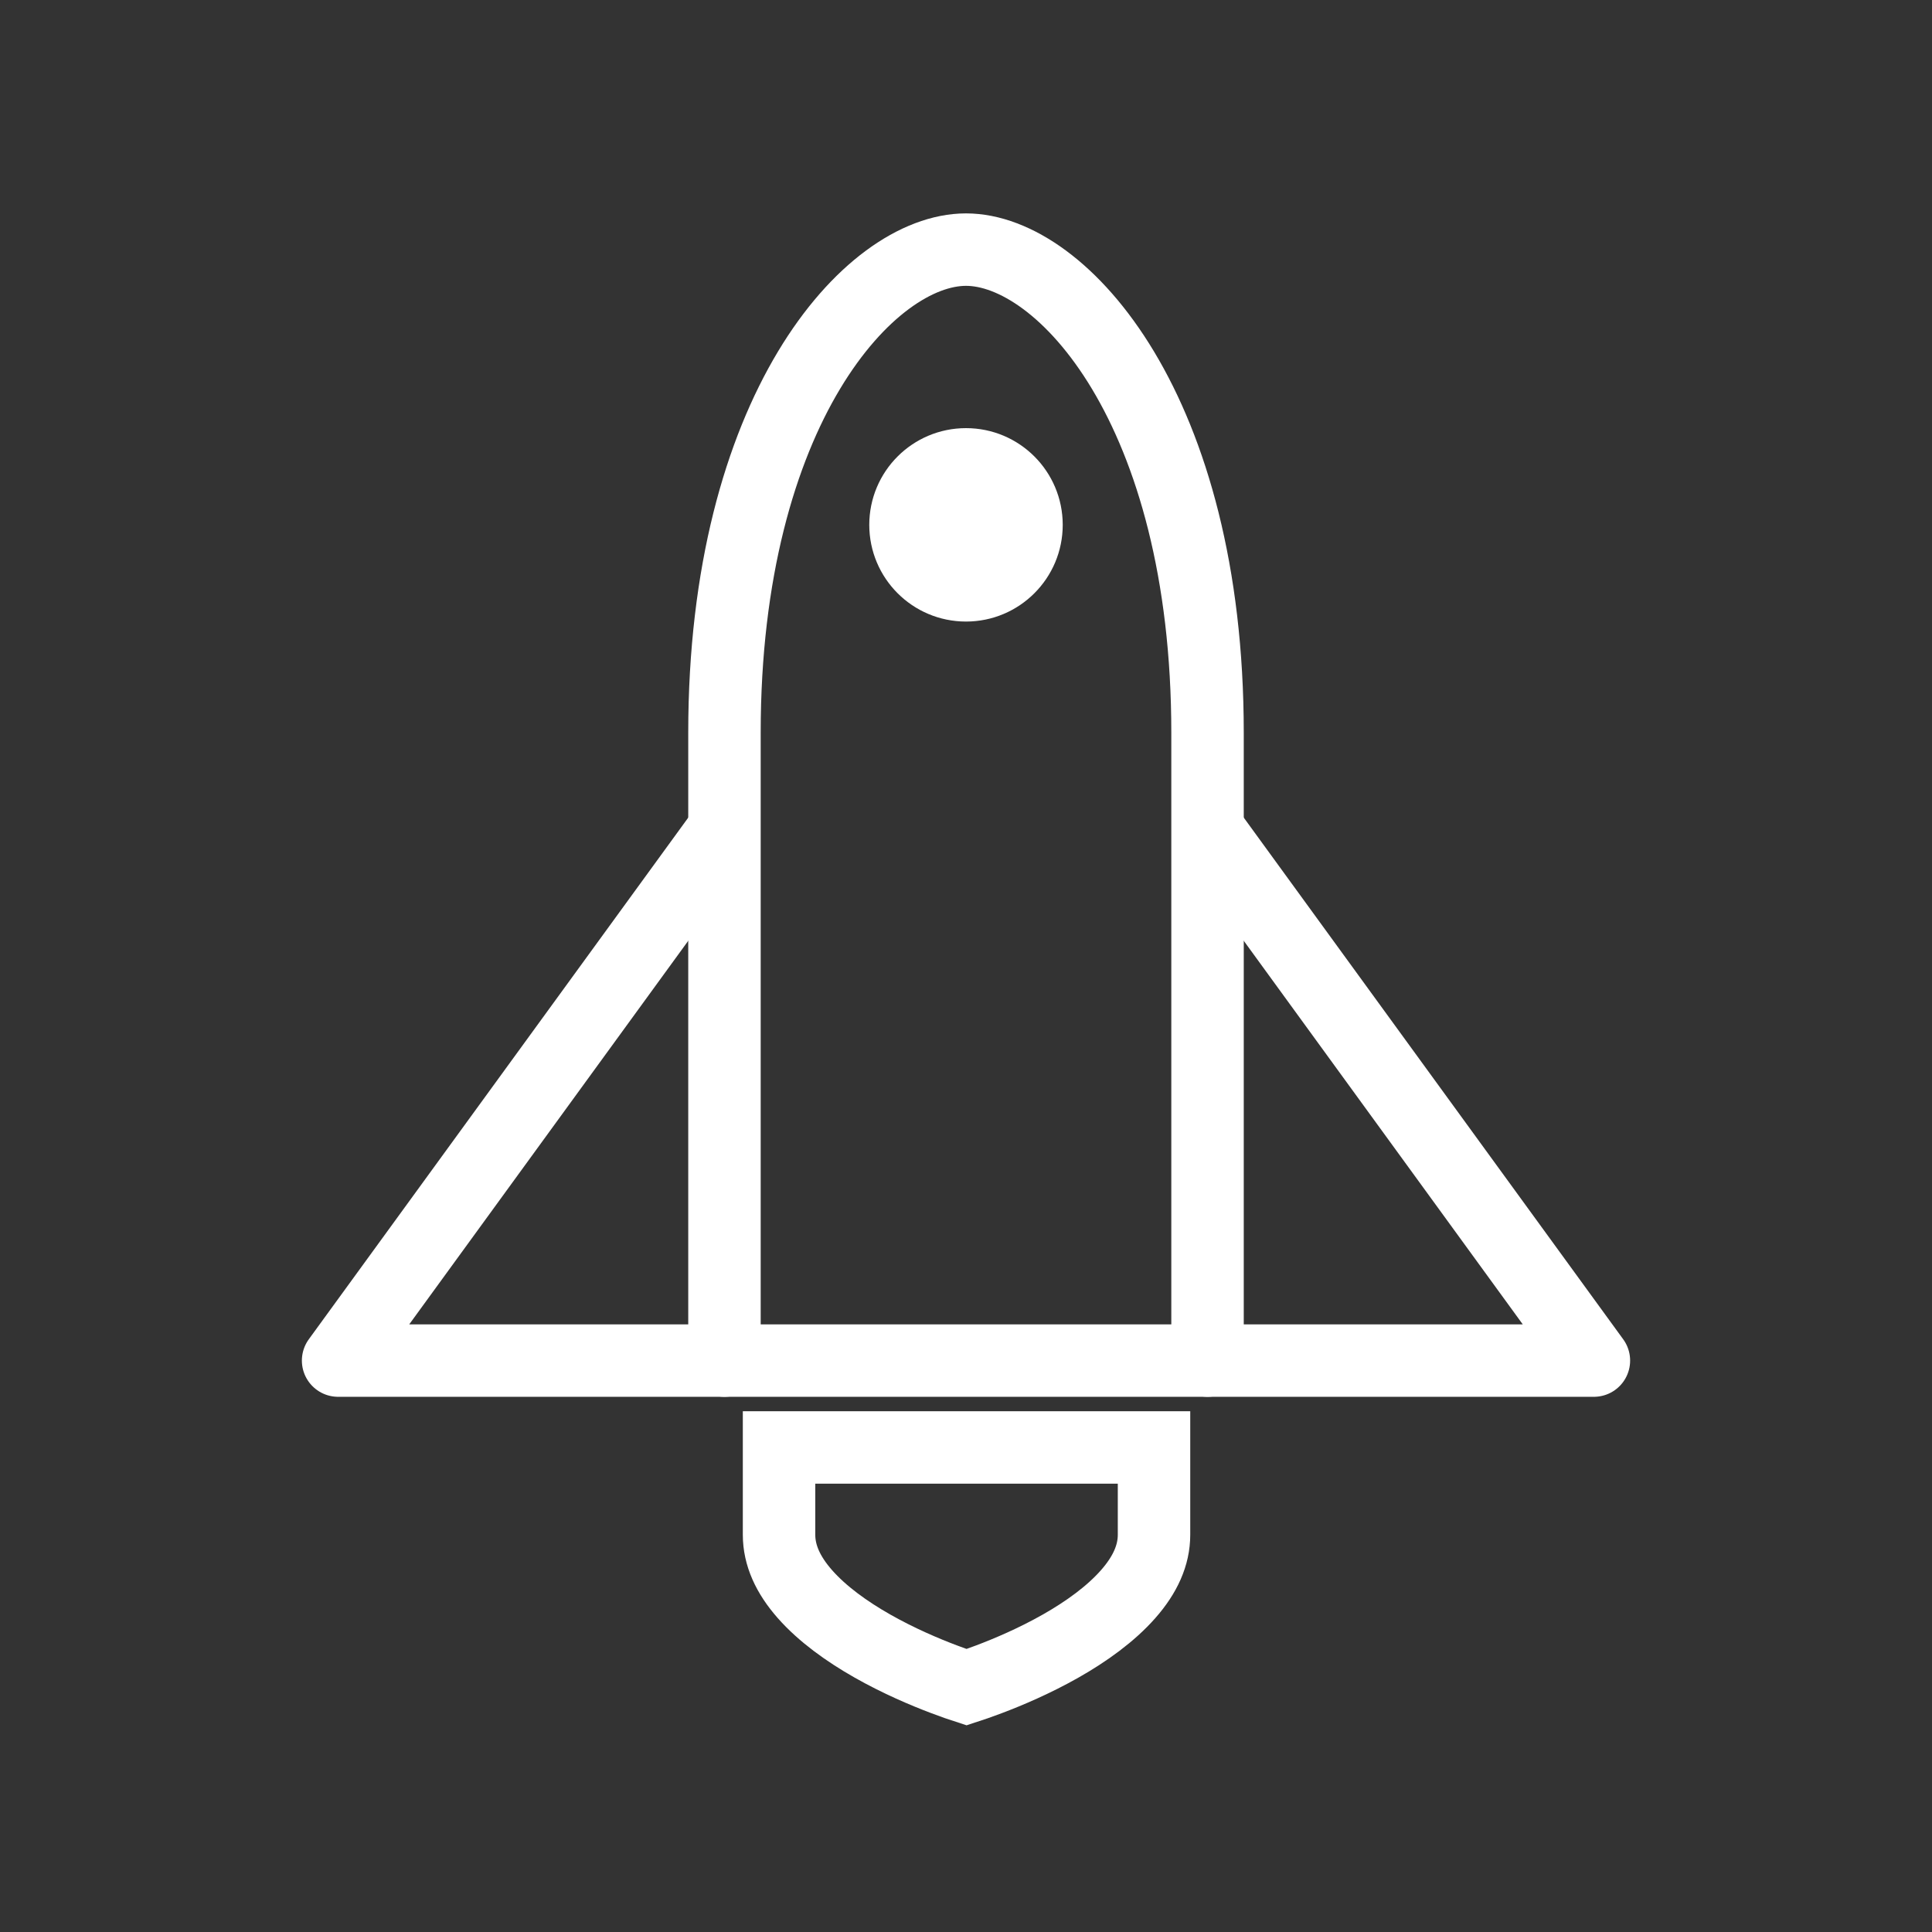
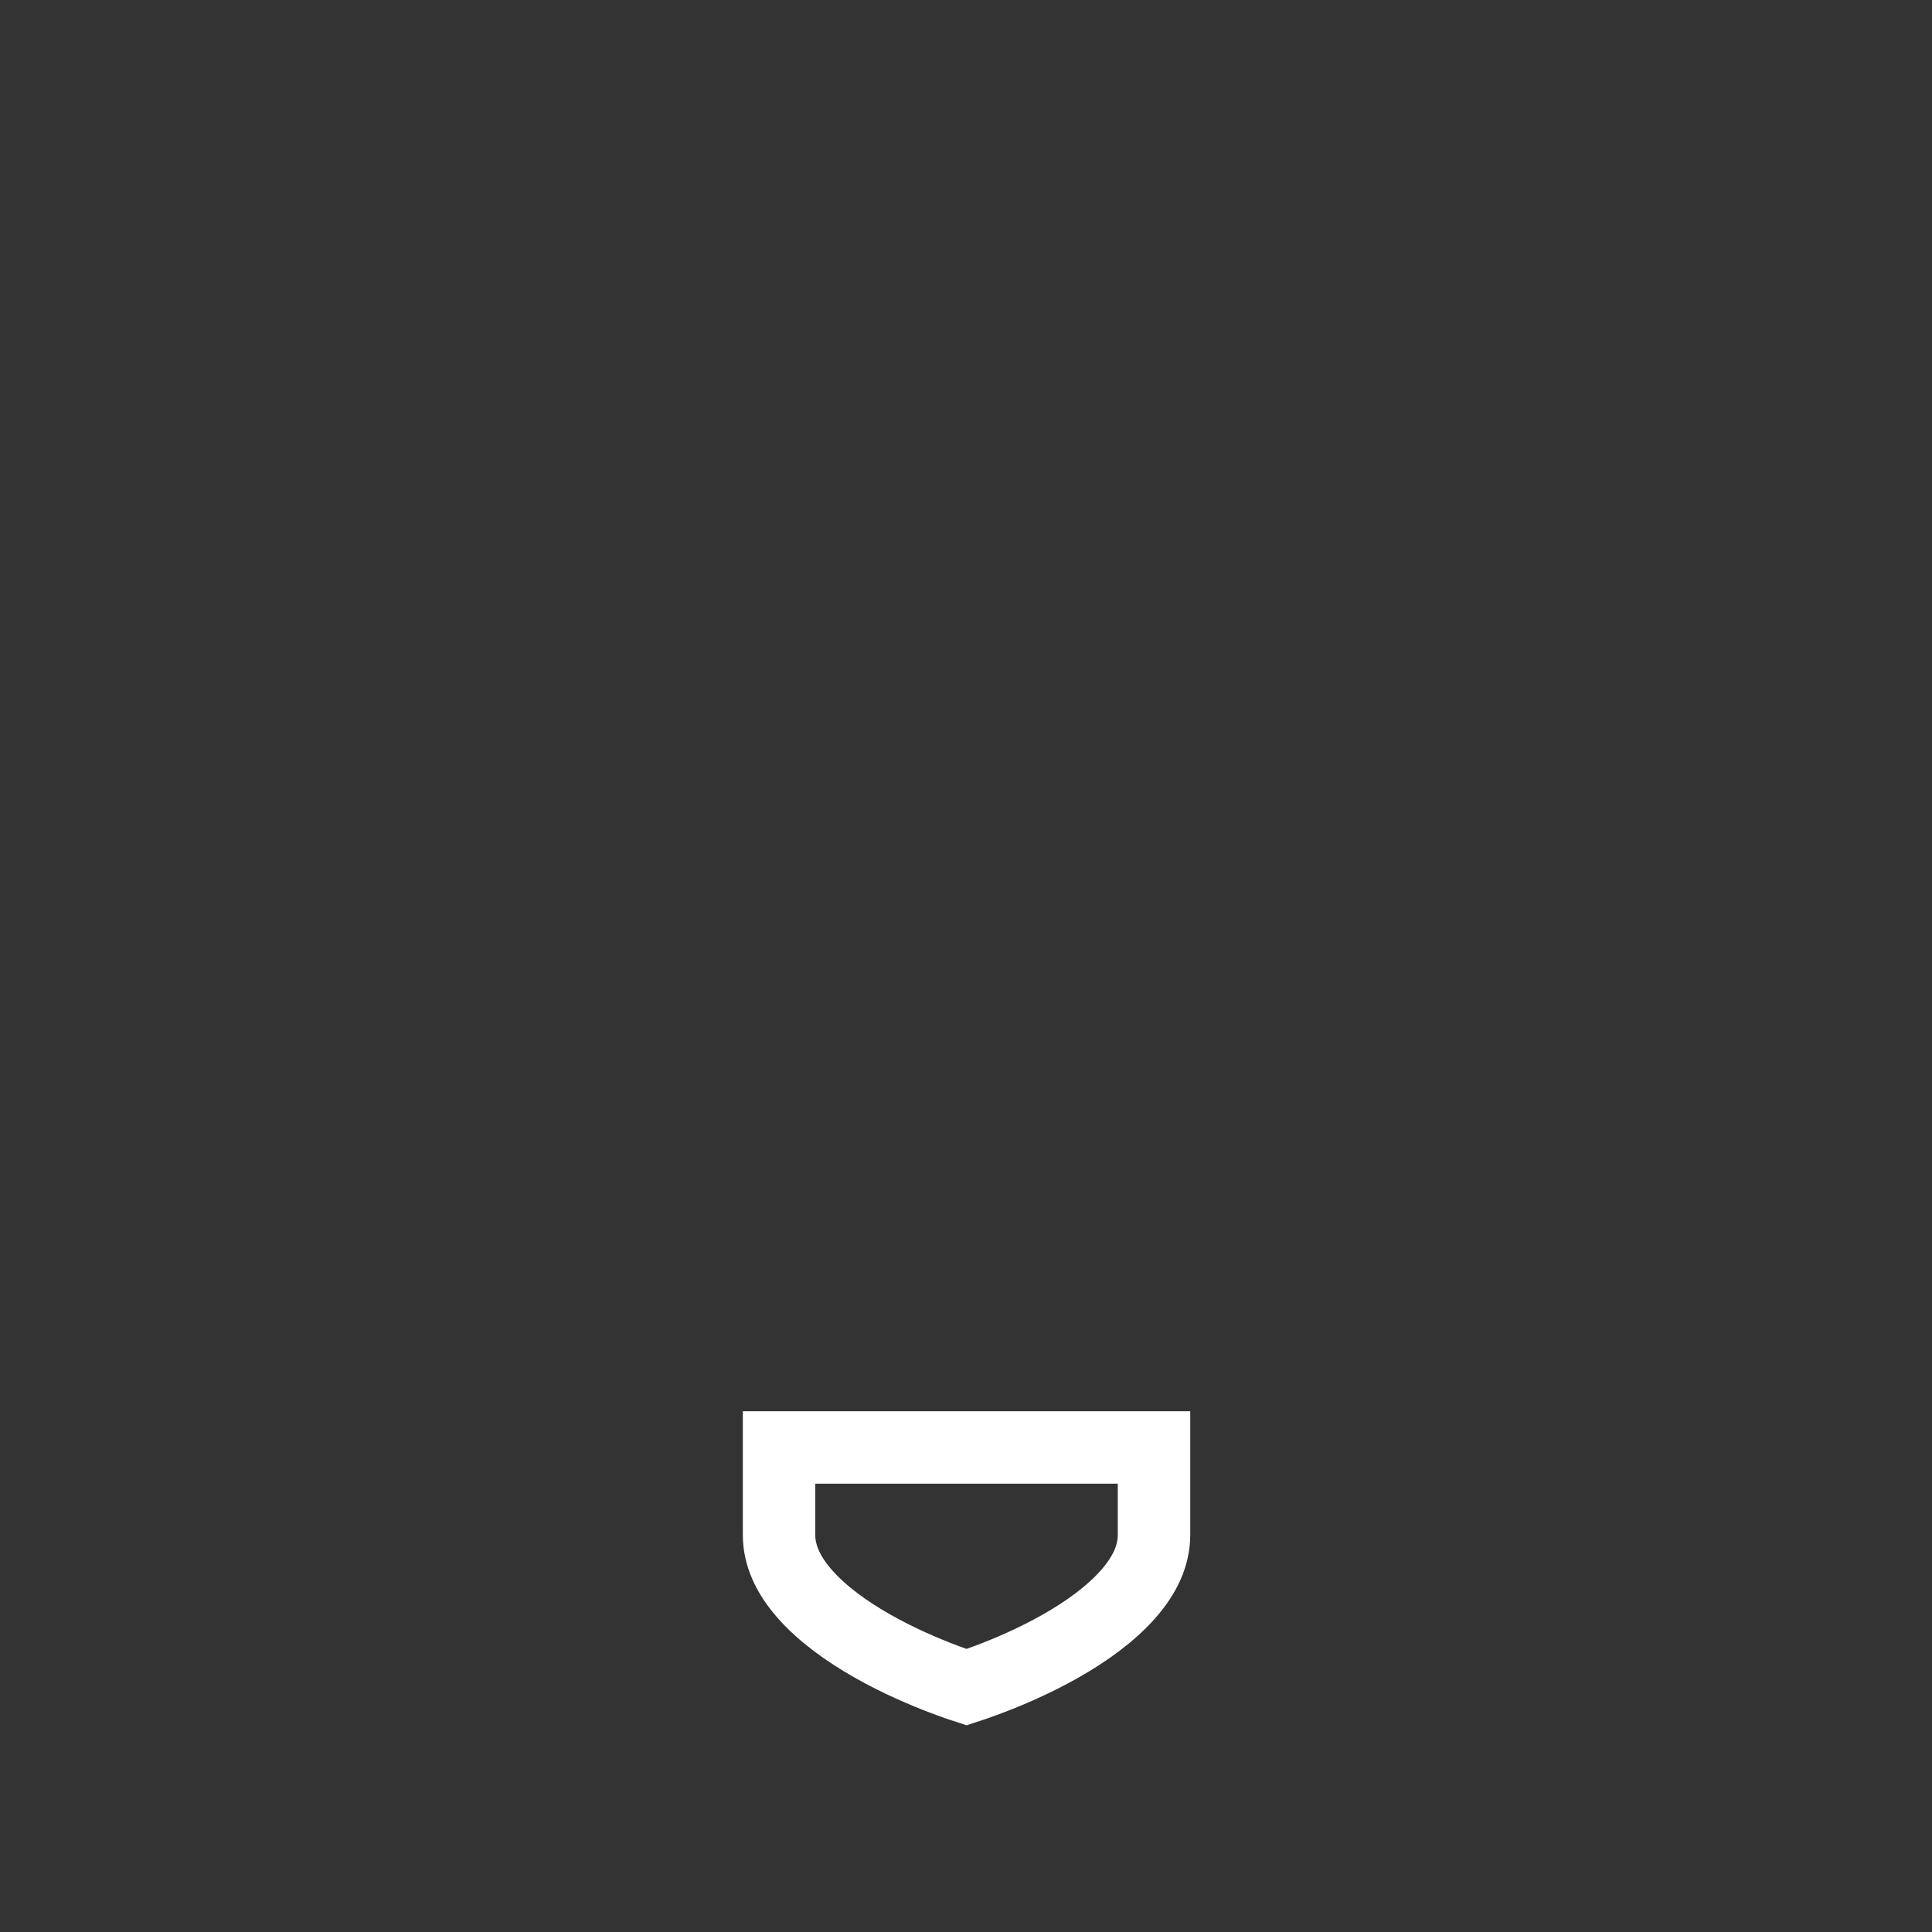
<svg xmlns="http://www.w3.org/2000/svg" width="60" height="60" viewBox="0 0 60 60" fill="none">
  <rect x="0" y="0" width="60" height="60" fill="#333333" stroke="none" />
-   <path d="M32.254 16.3C32.254 17.544 31.245 18.553 30 18.553C28.755 18.553 27.746 17.544 27.746 16.3C27.746 15.055 28.755 14.046 30 14.046C31.245 14.046 32.254 15.055 32.254 16.3Z" fill="white" stroke="white" stroke-width="1.5" />
-   <path d="M22.499 25.758L10.5 42.254H49.5L37.501 25.758" stroke="white" stroke-width="2.25" stroke-linejoin="round" />
-   <path d="M37.501 42.254V22.754C37.501 12.747 33.004 7.752 30 7.752C26.996 7.752 22.499 12.747 22.499 22.754V42.254" stroke="white" stroke-width="2.25" stroke-linecap="round" stroke-linejoin="round" />
  <path d="M30.017 52.398C29.844 52.342 29.608 52.261 29.329 52.155C28.712 51.923 27.901 51.577 27.098 51.122C26.288 50.663 25.537 50.119 24.999 49.509C24.468 48.906 24.194 48.297 24.194 47.663V44.952H35.839V47.663C35.839 48.297 35.566 48.906 35.034 49.509C34.497 50.119 33.746 50.663 32.936 51.122C32.133 51.577 31.321 51.923 30.705 52.155C30.425 52.261 30.189 52.342 30.017 52.398Z" stroke="white" stroke-width="2.25" />
</svg>